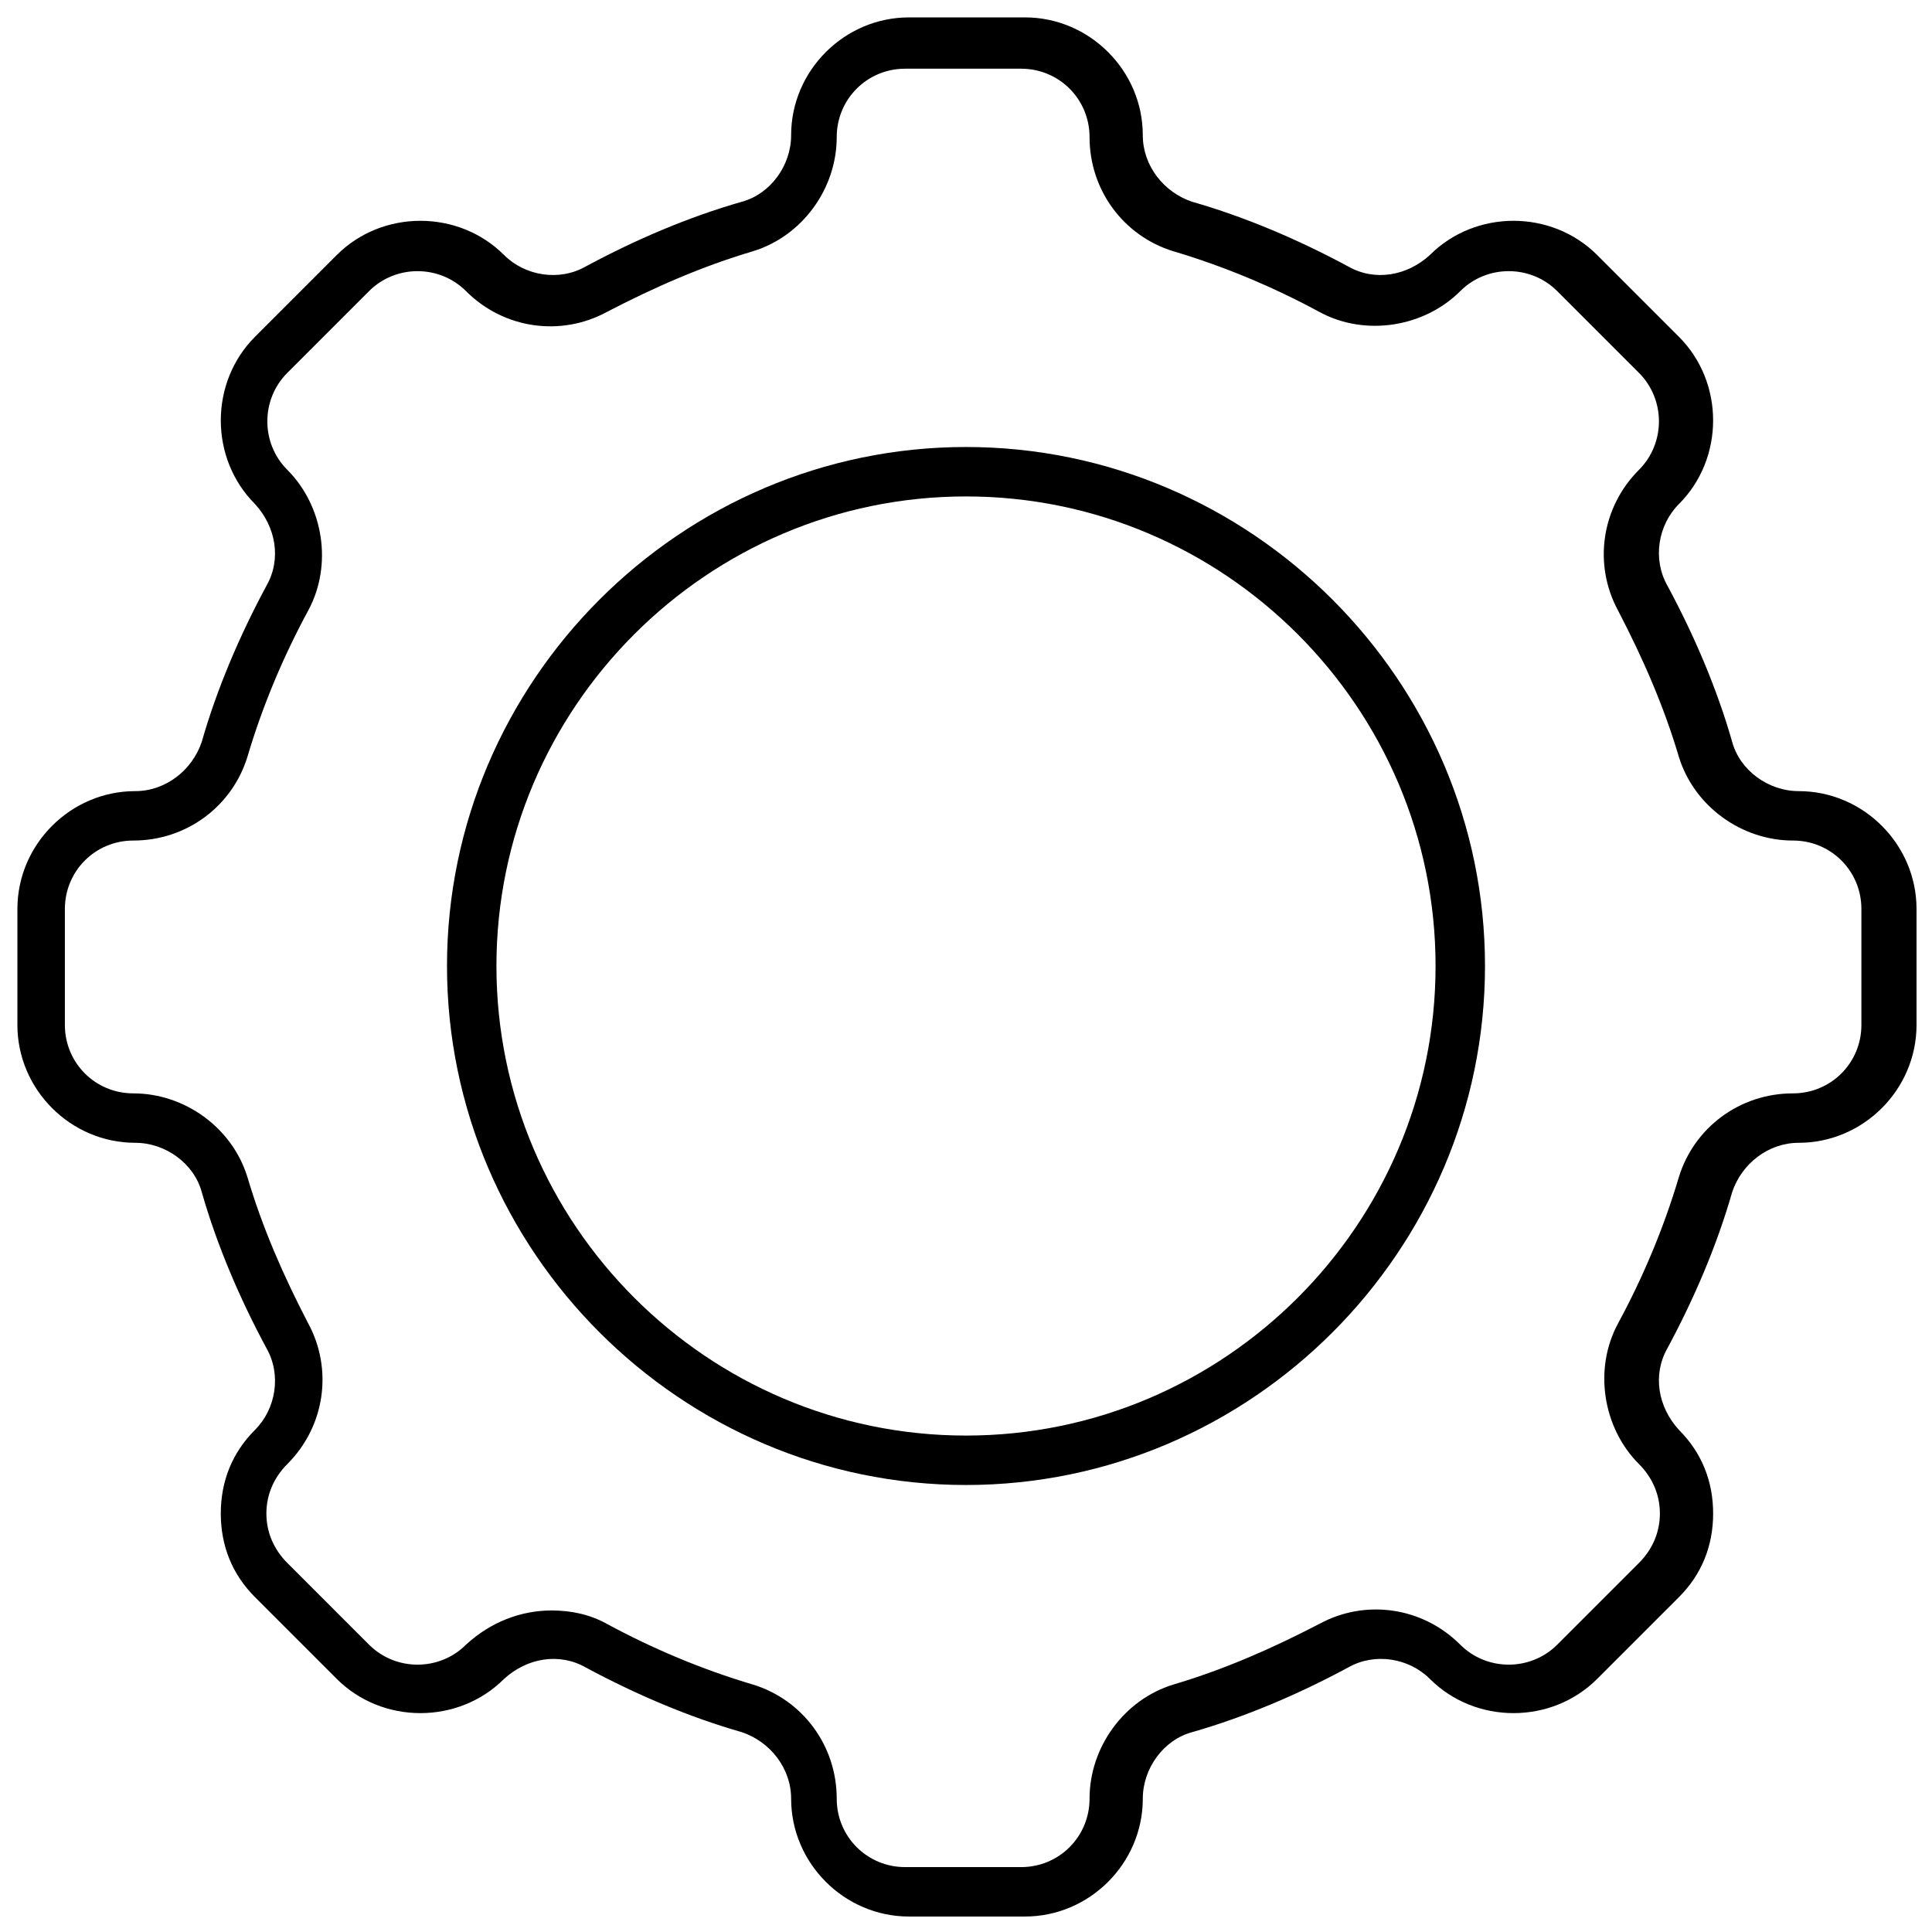
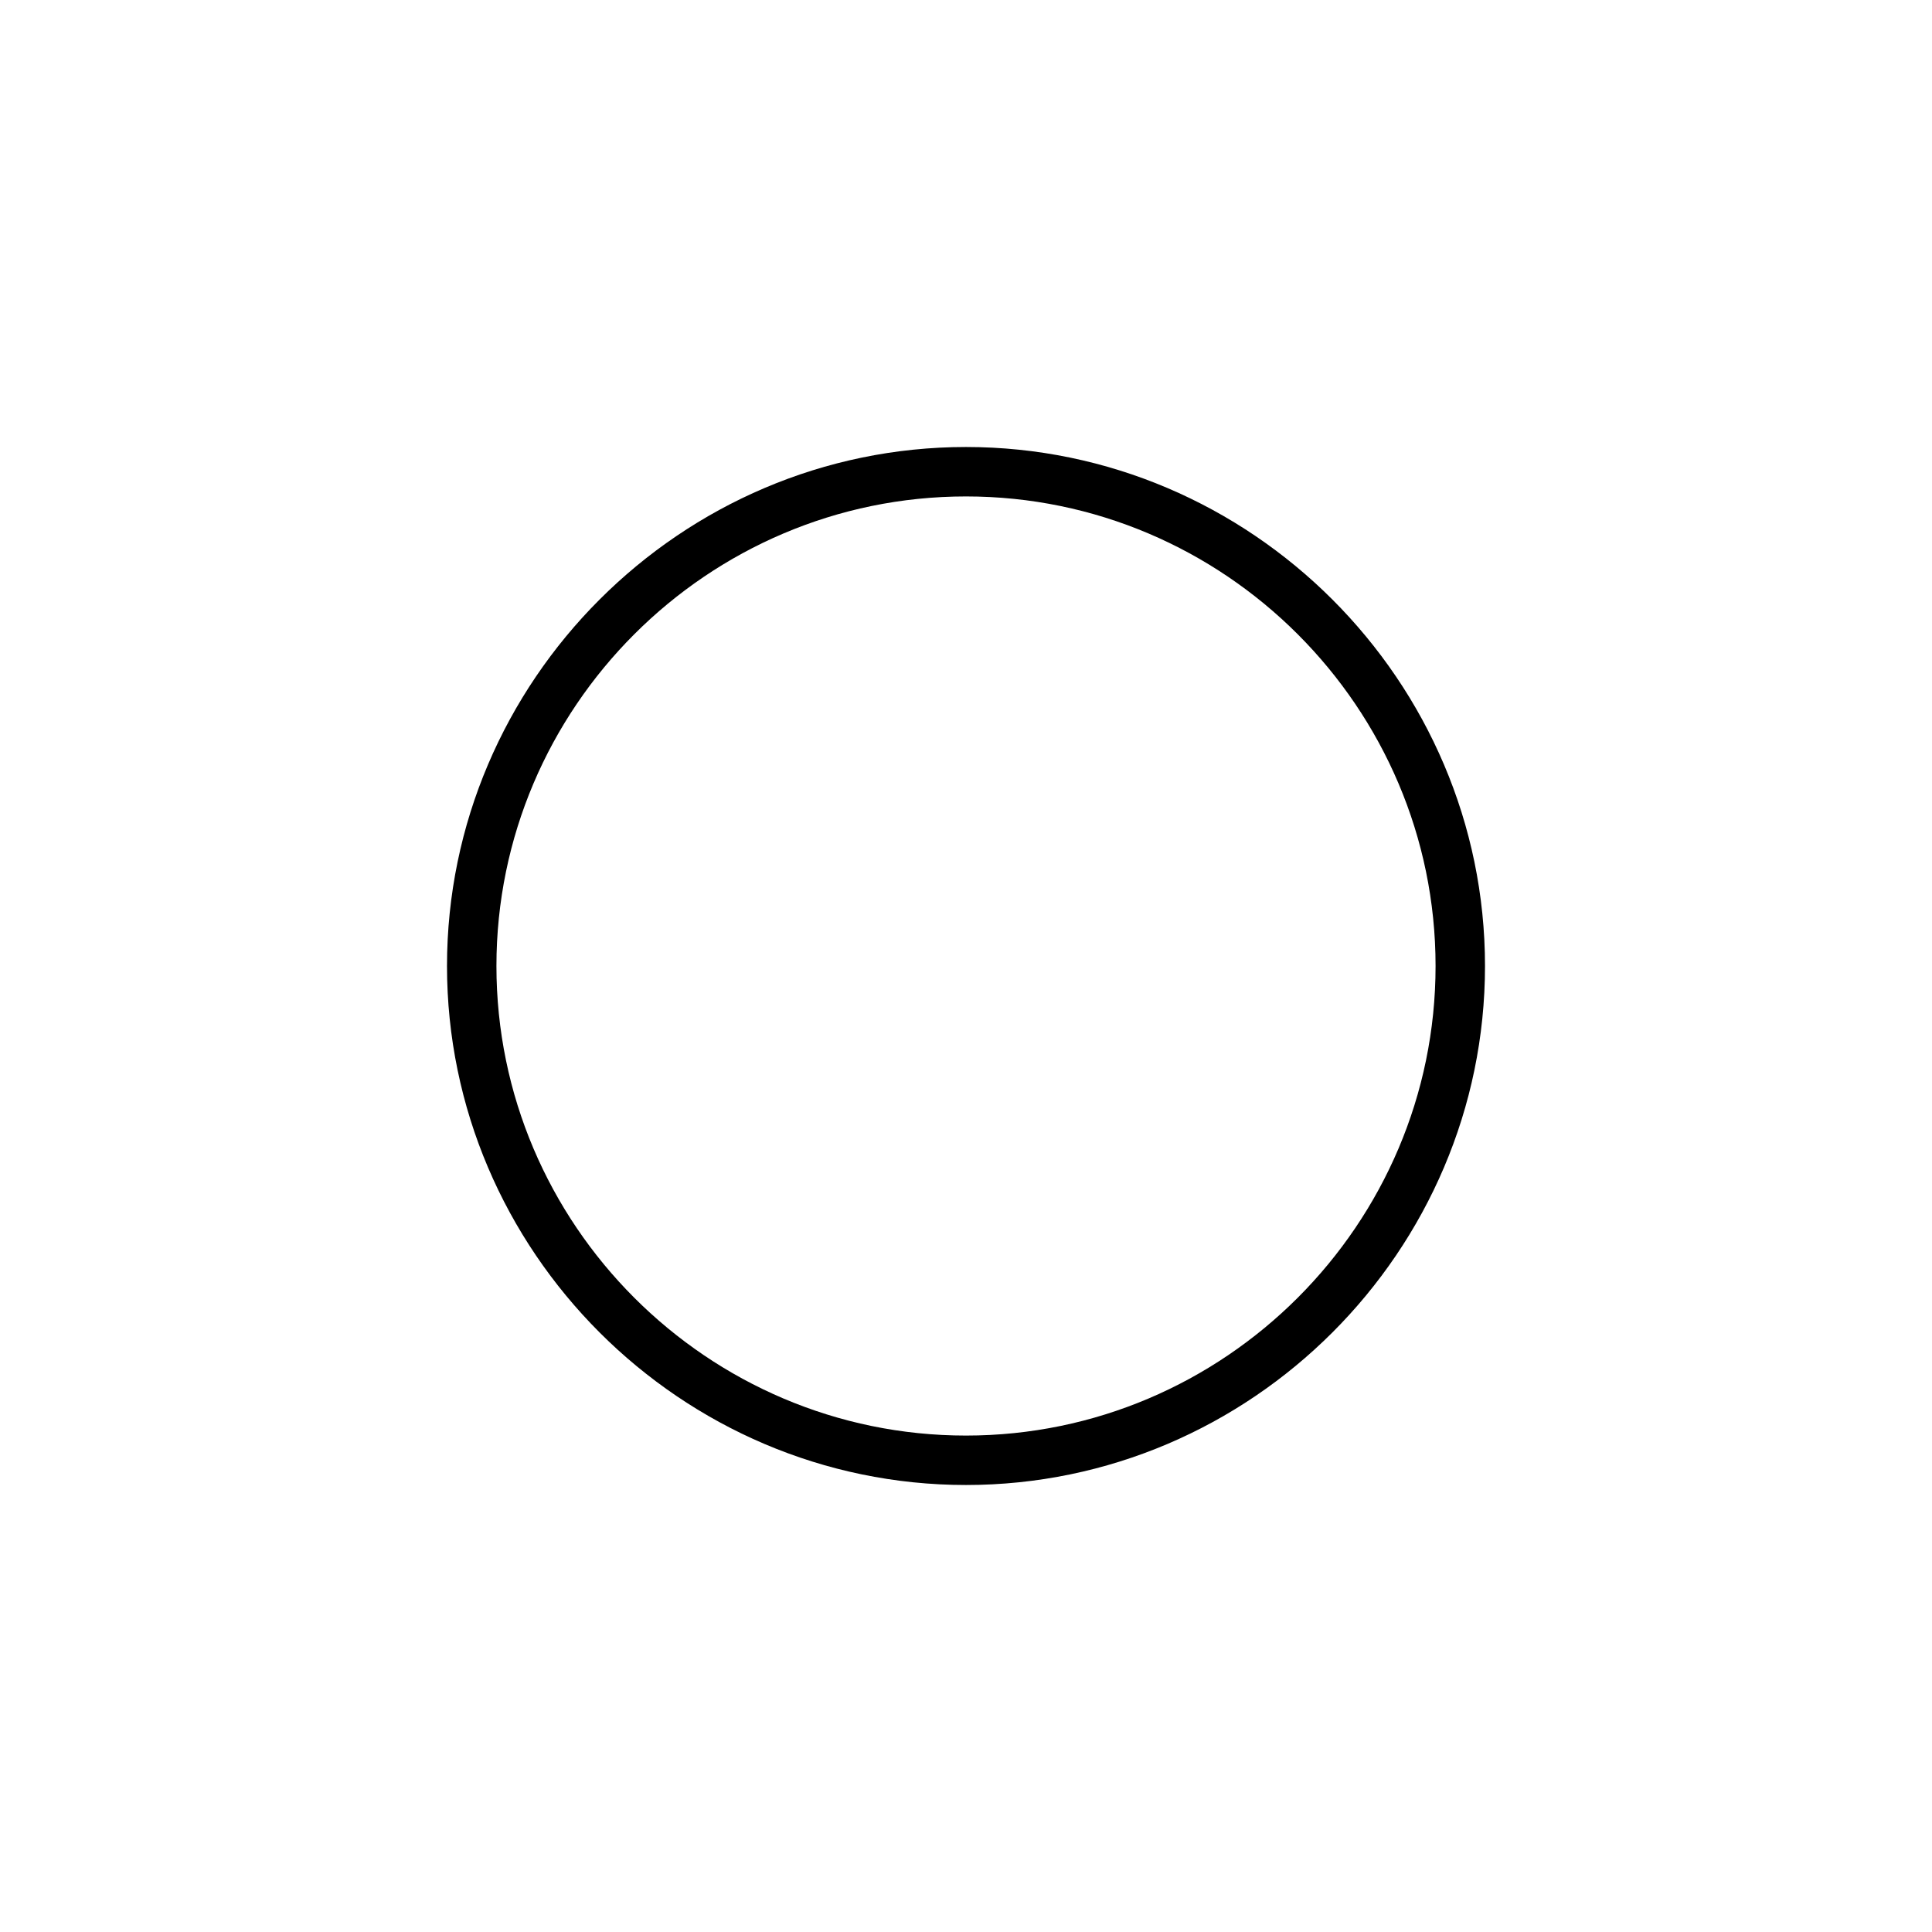
<svg xmlns="http://www.w3.org/2000/svg" width="800px" height="800px" version="1.1" viewBox="144 144 512 512">
  <defs>
    <clipPath id="a">
-       <path d="m148.09 148.09h503.81v503.81h-503.81z" />
-     </clipPath>
+       </clipPath>
  </defs>
  <path d="m400 537.54c-75.574 0-137.54-61.969-137.54-137.54 0-75.574 61.969-137.54 137.54-137.54 75.57 0 137.54 61.969 137.54 137.54 0 75.57-61.969 137.54-137.54 137.54zm0-261.98c-68.52 0-124.44 55.922-124.44 124.44 0 68.516 55.922 124.44 124.44 124.44s124.44-55.922 124.44-124.44-55.926-124.44-124.44-124.44z" />
  <g clip-path="url(#a)">
    <path d="m415.62 651.9h-30.73c-17.129 0-31.234-14.105-31.234-31.234 0-8.062-5.543-15.113-13.098-17.633-14.105-4.031-28.215-10.078-41.312-17.129-7.055-4.031-15.617-2.519-21.664 3.023-12.09 12.09-32.242 12.09-44.336 0l-21.664-21.664c-6.047-6.047-9.07-13.602-9.07-22.168s3.023-16.121 9.07-22.168c5.543-5.543 7.055-14.609 3.023-21.664-7.055-13.098-13.098-27.207-17.129-41.312-2.016-7.559-9.574-13.098-17.633-13.098-17.129 0-31.234-14.105-31.234-31.234v-30.73c0-17.129 14.105-31.234 31.234-31.234 8.062 0 15.113-5.543 17.633-13.098 4.031-14.105 10.078-28.215 17.129-41.312 4.031-7.055 2.519-15.617-3.023-21.664-12.09-12.09-12.09-32.242 0-44.336l21.664-21.664c12.09-12.09 32.242-12.09 44.336 0 5.543 5.543 14.609 7.055 21.664 3.023 13.098-7.055 27.207-13.098 41.312-17.129 7.559-2.016 13.098-9.574 13.098-17.633 0-17.129 14.105-31.234 31.234-31.234h30.73c17.129 0 31.234 14.105 31.234 31.234 0 8.062 5.543 15.113 13.098 17.633 14.105 4.031 28.215 10.078 41.312 17.129 7.055 4.031 15.617 2.519 21.664-3.023 12.09-12.09 32.242-12.09 44.336 0l21.664 21.664c12.09 12.09 12.09 32.242 0 44.336-5.543 5.543-7.055 14.609-3.023 21.664 7.055 13.098 13.098 27.207 17.129 41.312 2.016 7.559 9.574 13.098 17.633 13.098 17.129 0 31.234 14.105 31.234 31.234v30.73c0 17.129-14.105 31.234-31.234 31.234-8.062 0-15.113 5.543-17.633 13.098-4.031 14.105-10.078 28.215-17.129 41.312-4.031 7.055-2.519 15.617 3.023 21.664 6.047 6.047 9.07 13.602 9.07 22.168s-3.023 16.121-9.07 22.168l-21.664 21.664c-12.09 12.09-32.242 12.09-44.336 0-5.543-5.543-14.609-7.055-21.664-3.023-13.098 7.055-27.207 13.098-41.312 17.129-7.559 2.016-13.098 9.574-13.098 17.633 0 17.129-14.105 31.234-31.234 31.234zm-125.45-81.113c5.039 0 10.078 1.008 14.609 3.527 12.09 6.551 25.191 12.09 38.793 16.121 13.098 4.031 22.168 16.121 22.168 30.23 0 10.078 8.062 18.137 18.137 18.137h30.73c10.078 0 18.137-8.062 18.137-18.137 0-13.602 9.07-26.199 22.168-30.23 13.602-4.031 26.199-9.574 38.793-16.121 12.09-6.551 27.207-4.535 37.281 5.543 7.055 7.055 18.641 7.055 25.695 0l21.664-21.664c3.527-3.527 5.543-8.062 5.543-13.098 0-5.039-2.016-9.574-5.543-13.098-9.574-9.574-12.09-25.191-5.543-37.281 6.551-12.09 12.09-25.191 16.121-38.793 4.031-13.098 16.121-22.168 30.23-22.168 10.078 0 18.137-8.062 18.137-18.137v-30.73c0-10.078-8.062-18.137-18.137-18.137-13.602 0-26.199-9.07-30.23-22.168-4.031-13.602-9.574-26.199-16.121-38.793-6.551-12.09-4.535-27.207 5.543-37.281 7.055-7.055 7.055-18.641 0-25.695l-21.664-21.664c-7.055-7.055-18.641-7.055-25.695 0-9.574 9.574-25.191 12.09-37.281 5.543-12.09-6.551-25.191-12.09-38.793-16.121-13.098-4.031-22.168-16.121-22.168-30.23 0-10.078-8.062-18.137-18.137-18.137h-30.73c-10.078 0-18.137 8.062-18.137 18.137 0 13.602-9.07 26.199-22.168 30.23-13.602 4.031-26.199 9.574-38.793 16.121-12.09 6.551-27.207 4.535-37.281-5.543-7.055-7.055-18.641-7.055-25.695 0l-21.664 21.664c-7.055 7.055-7.055 18.641 0 25.695 9.574 9.574 12.09 25.191 5.543 37.281-6.551 12.09-12.09 25.191-16.121 38.793-4.031 13.098-16.121 22.168-30.23 22.168-10.078 0-18.137 8.062-18.137 18.137v30.73c0 10.078 8.062 18.137 18.137 18.137 13.602 0 26.199 9.07 30.23 22.168 4.031 13.602 9.574 26.199 16.121 38.793 6.551 12.09 4.535 27.207-5.543 37.281-3.527 3.527-5.543 8.062-5.543 13.098 0 5.039 2.016 9.574 5.543 13.098l21.664 21.664c7.055 7.055 18.641 7.055 25.695 0 6.551-6.047 14.609-9.07 22.672-9.07z" />
  </g>
</svg>